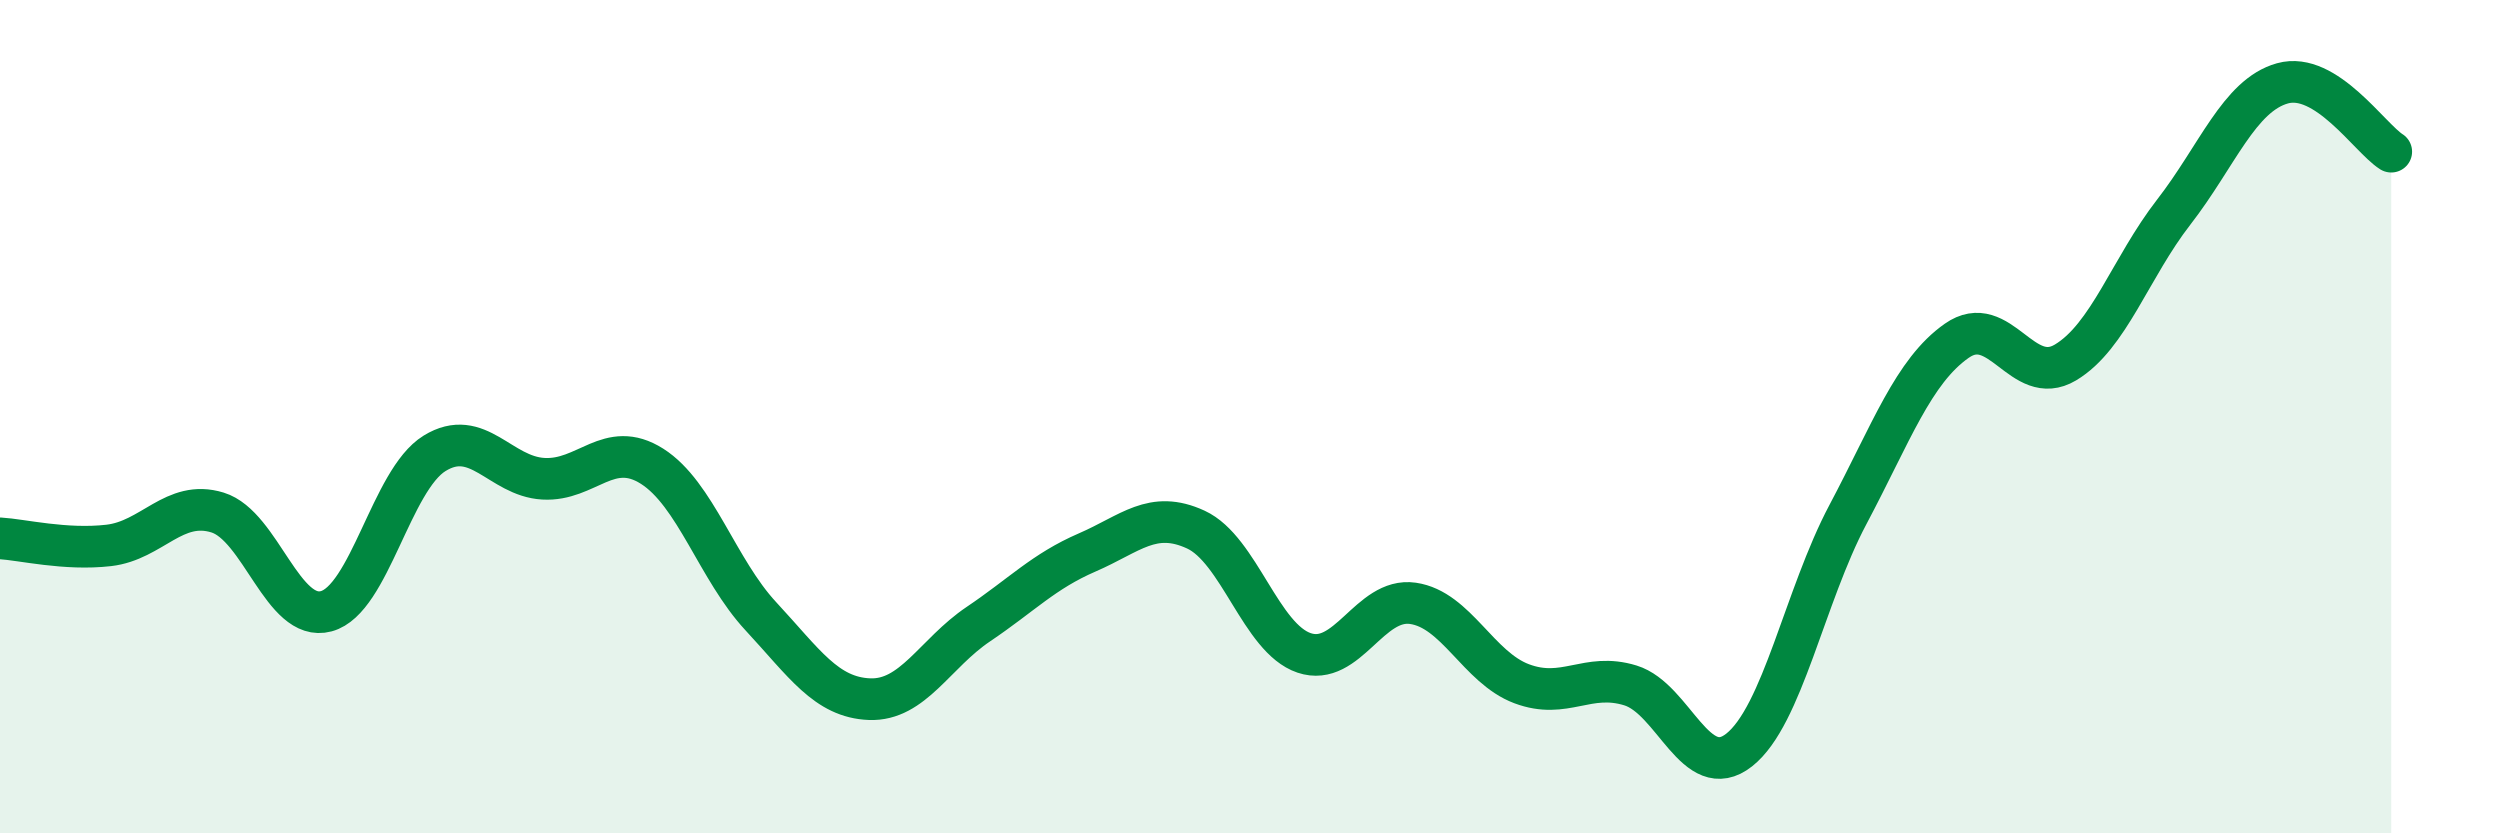
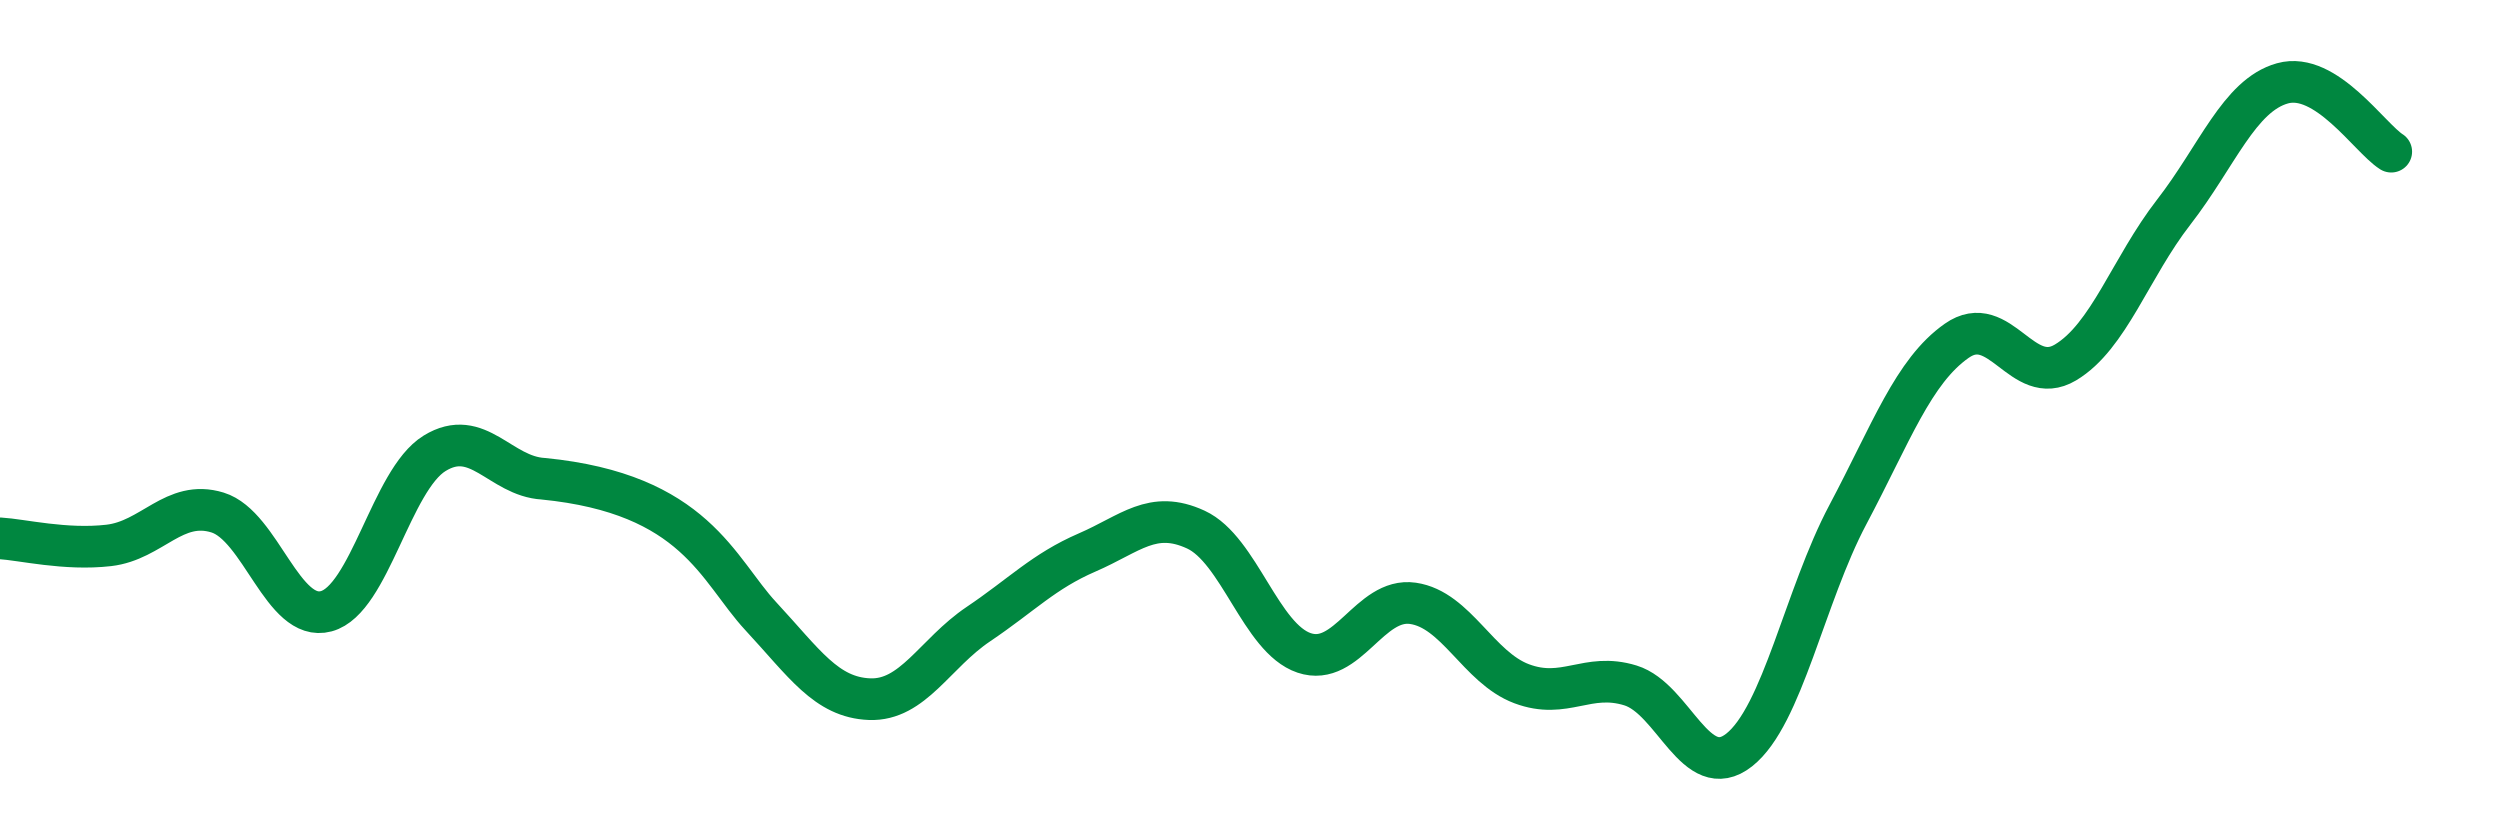
<svg xmlns="http://www.w3.org/2000/svg" width="60" height="20" viewBox="0 0 60 20">
-   <path d="M 0,12.92 C 0.52,12.95 1.57,13.21 2.61,13.09 C 3.65,12.97 4.18,11.98 5.22,12.3 C 6.26,12.62 6.79,14.95 7.83,14.67 C 8.87,14.39 9.39,11.52 10.43,10.88 C 11.47,10.24 12,11.43 13.04,11.49 C 14.08,11.55 14.61,10.53 15.65,11.19 C 16.69,11.85 17.22,13.67 18.26,14.79 C 19.3,15.91 19.83,16.74 20.87,16.78 C 21.91,16.82 22.44,15.68 23.48,14.98 C 24.52,14.28 25.05,13.71 26.09,13.26 C 27.13,12.81 27.66,12.23 28.7,12.71 C 29.74,13.19 30.26,15.32 31.3,15.67 C 32.34,16.02 32.87,14.33 33.91,14.48 C 34.95,14.63 35.48,16.02 36.52,16.41 C 37.56,16.8 38.09,16.13 39.13,16.45 C 40.17,16.77 40.7,18.82 41.74,18 C 42.78,17.18 43.31,14.31 44.35,12.35 C 45.39,10.39 45.92,8.91 46.96,8.18 C 48,7.45 48.53,9.32 49.57,8.7 C 50.61,8.08 51.13,6.43 52.17,5.09 C 53.21,3.75 53.74,2.29 54.78,2 C 55.82,1.71 56.87,3.31 57.39,3.64L57.39 20L0 20Z" fill="#008740" opacity="0.1" stroke-linecap="round" stroke-linejoin="round" />
-   <path d="M 0,12.92 C 0.52,12.95 1.57,13.21 2.61,13.09 C 3.65,12.97 4.18,11.98 5.22,12.3 C 6.26,12.62 6.79,14.95 7.83,14.67 C 8.87,14.39 9.39,11.52 10.43,10.88 C 11.47,10.24 12,11.43 13.04,11.49 C 14.08,11.55 14.61,10.53 15.65,11.19 C 16.69,11.85 17.22,13.67 18.26,14.79 C 19.3,15.91 19.83,16.74 20.87,16.78 C 21.91,16.82 22.44,15.68 23.48,14.98 C 24.52,14.28 25.05,13.71 26.09,13.26 C 27.13,12.81 27.66,12.23 28.7,12.71 C 29.74,13.19 30.26,15.32 31.3,15.67 C 32.34,16.02 32.87,14.33 33.91,14.48 C 34.95,14.63 35.48,16.02 36.52,16.41 C 37.56,16.8 38.09,16.13 39.13,16.45 C 40.17,16.77 40.7,18.82 41.74,18 C 42.78,17.18 43.31,14.31 44.35,12.35 C 45.39,10.39 45.92,8.91 46.96,8.18 C 48,7.45 48.53,9.32 49.57,8.7 C 50.61,8.08 51.13,6.43 52.17,5.09 C 53.21,3.75 53.74,2.29 54.78,2 C 55.82,1.71 56.87,3.31 57.39,3.64" stroke="#008740" stroke-width="1" fill="none" stroke-linecap="round" stroke-linejoin="round" />
+   <path d="M 0,12.92 C 0.52,12.95 1.57,13.21 2.61,13.09 C 3.65,12.97 4.18,11.98 5.22,12.3 C 6.26,12.62 6.79,14.95 7.83,14.67 C 8.87,14.39 9.39,11.52 10.43,10.88 C 11.47,10.24 12,11.43 13.04,11.49 C 16.69,11.85 17.22,13.67 18.26,14.79 C 19.3,15.91 19.83,16.74 20.87,16.78 C 21.91,16.82 22.44,15.68 23.48,14.98 C 24.52,14.28 25.05,13.71 26.09,13.26 C 27.13,12.81 27.66,12.23 28.7,12.71 C 29.74,13.19 30.26,15.32 31.3,15.67 C 32.34,16.02 32.87,14.33 33.91,14.48 C 34.95,14.63 35.48,16.02 36.52,16.41 C 37.56,16.8 38.09,16.13 39.13,16.45 C 40.17,16.77 40.7,18.82 41.74,18 C 42.78,17.18 43.31,14.31 44.35,12.35 C 45.39,10.39 45.92,8.91 46.96,8.18 C 48,7.45 48.53,9.32 49.57,8.7 C 50.61,8.08 51.13,6.43 52.17,5.09 C 53.21,3.75 53.74,2.29 54.78,2 C 55.82,1.71 56.87,3.31 57.39,3.64" stroke="#008740" stroke-width="1" fill="none" stroke-linecap="round" stroke-linejoin="round" />
</svg>